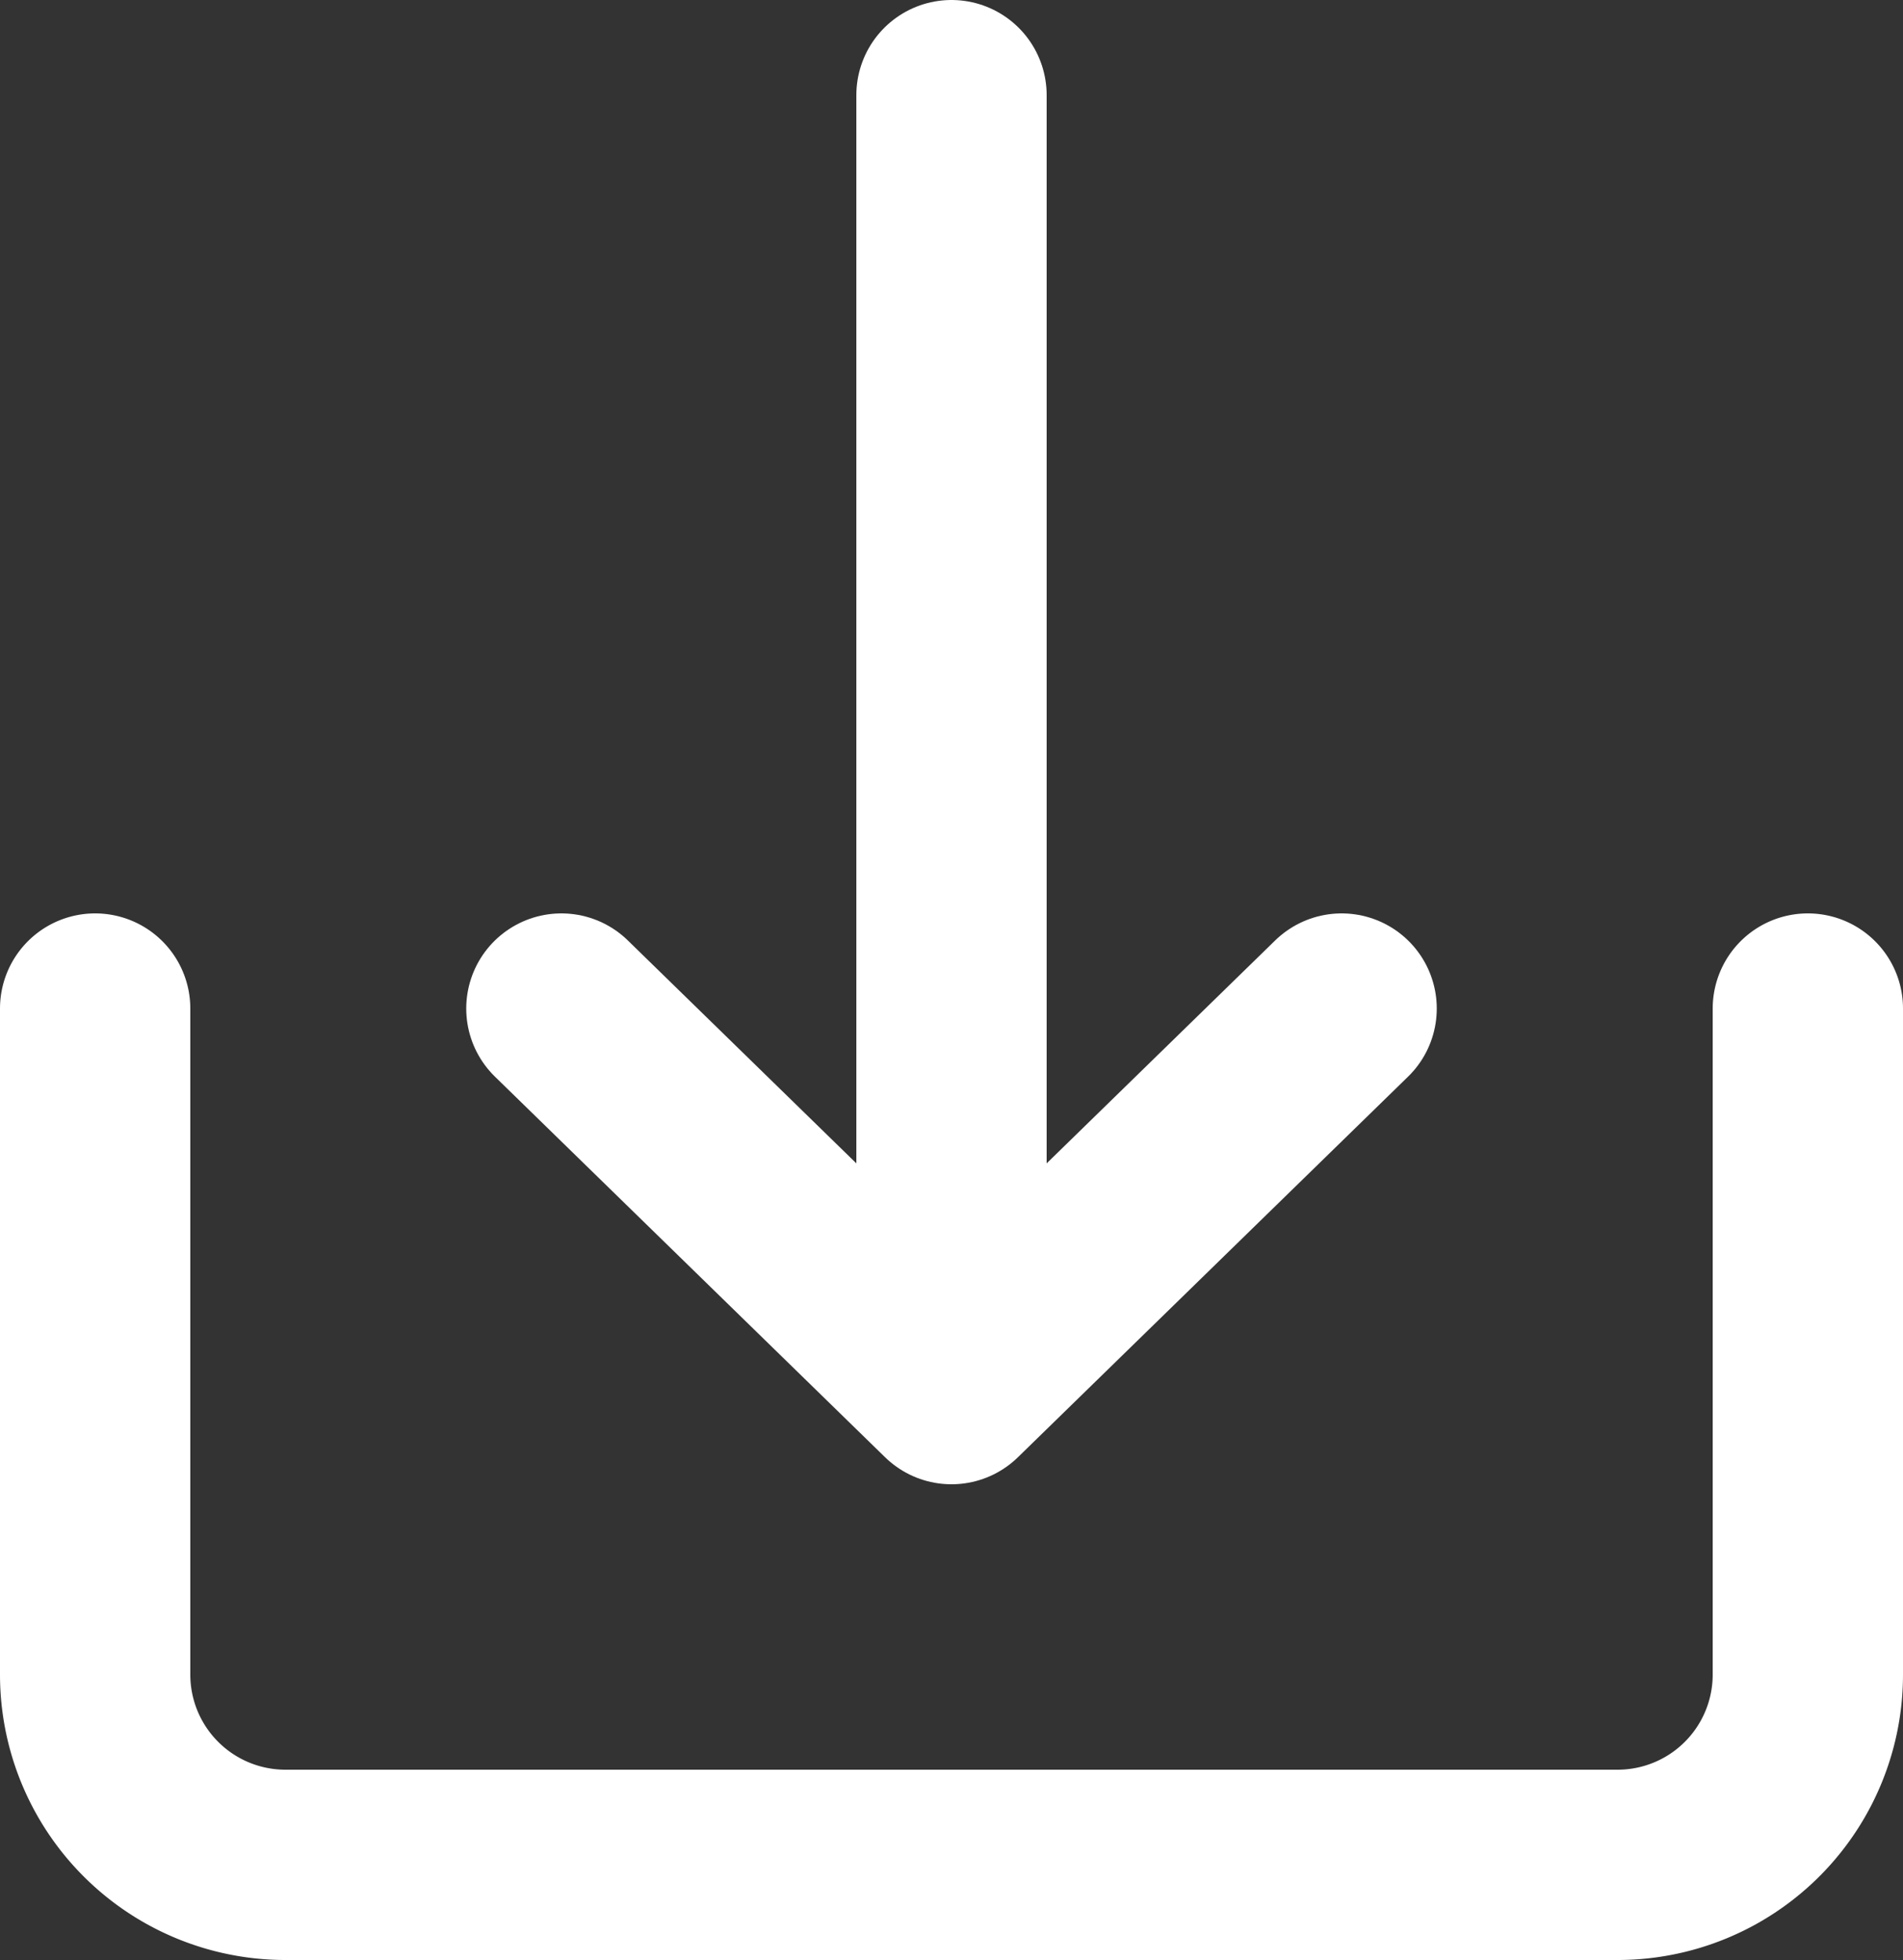
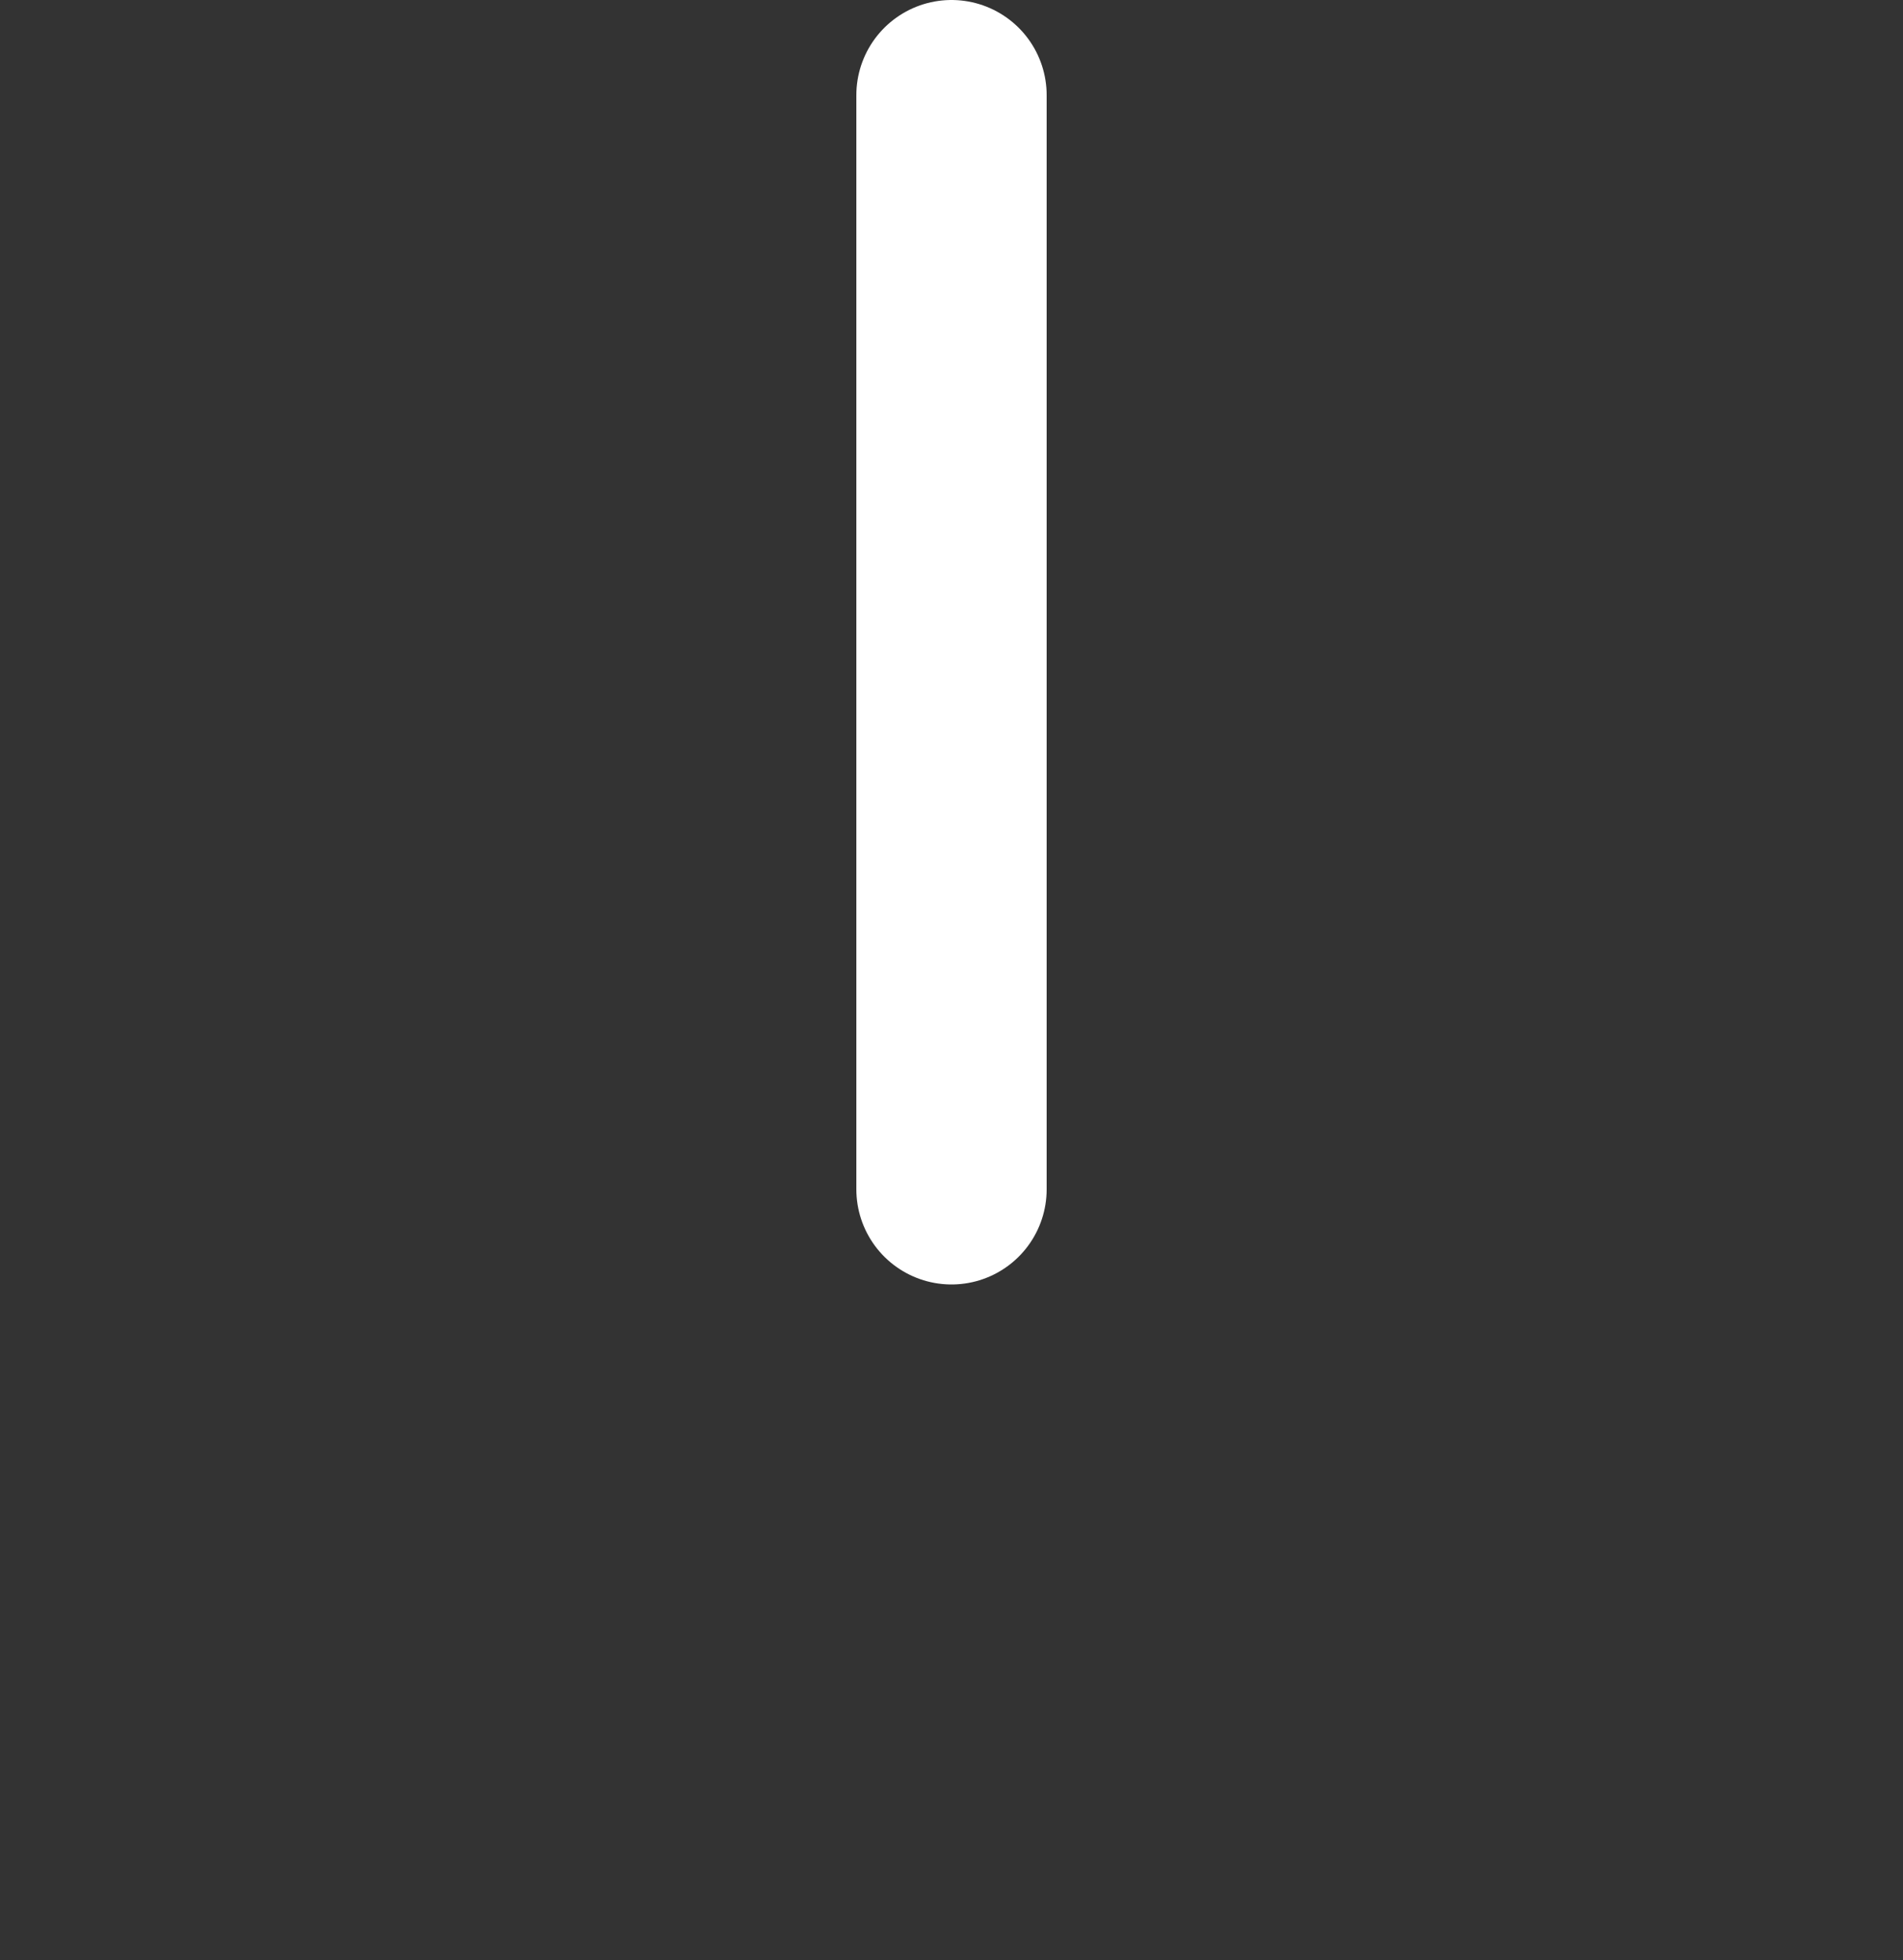
<svg xmlns="http://www.w3.org/2000/svg" width="20" height="20.6" viewBox="0 0 20 20.6">
  <rect x="0" y="0" width="20" height="20.6" fill="#333333" stroke="none" />
  <g id="Flèche_telechargement_blanche" transform="translate(-2 -1.7)">
    <g id="download">
      <g id="Groupe_11" data-name="Groupe 11">
-         <path id="Tracé_23" data-name="Tracé 23" d="M3,12.3v7a2,2,0,0,0,2,2H19a2,2,0,0,0,2-2v-7" fill="none" stroke="#fff" stroke-linecap="round" stroke-linejoin="round" stroke-width="2" />
        <g id="Groupe_10" data-name="Groupe 10">
-           <path id="Right" d="M7.9,12.3l4.1,4,4.1-4" fill="none" stroke="#fff" stroke-linecap="round" stroke-linejoin="round" stroke-width="2" />
          <line id="Ligne_18" data-name="Ligne 18" y2="11.5" transform="translate(12 2.7)" fill="none" stroke="#fff" stroke-linecap="round" stroke-linejoin="round" stroke-width="2" />
        </g>
      </g>
    </g>
  </g>
</svg>